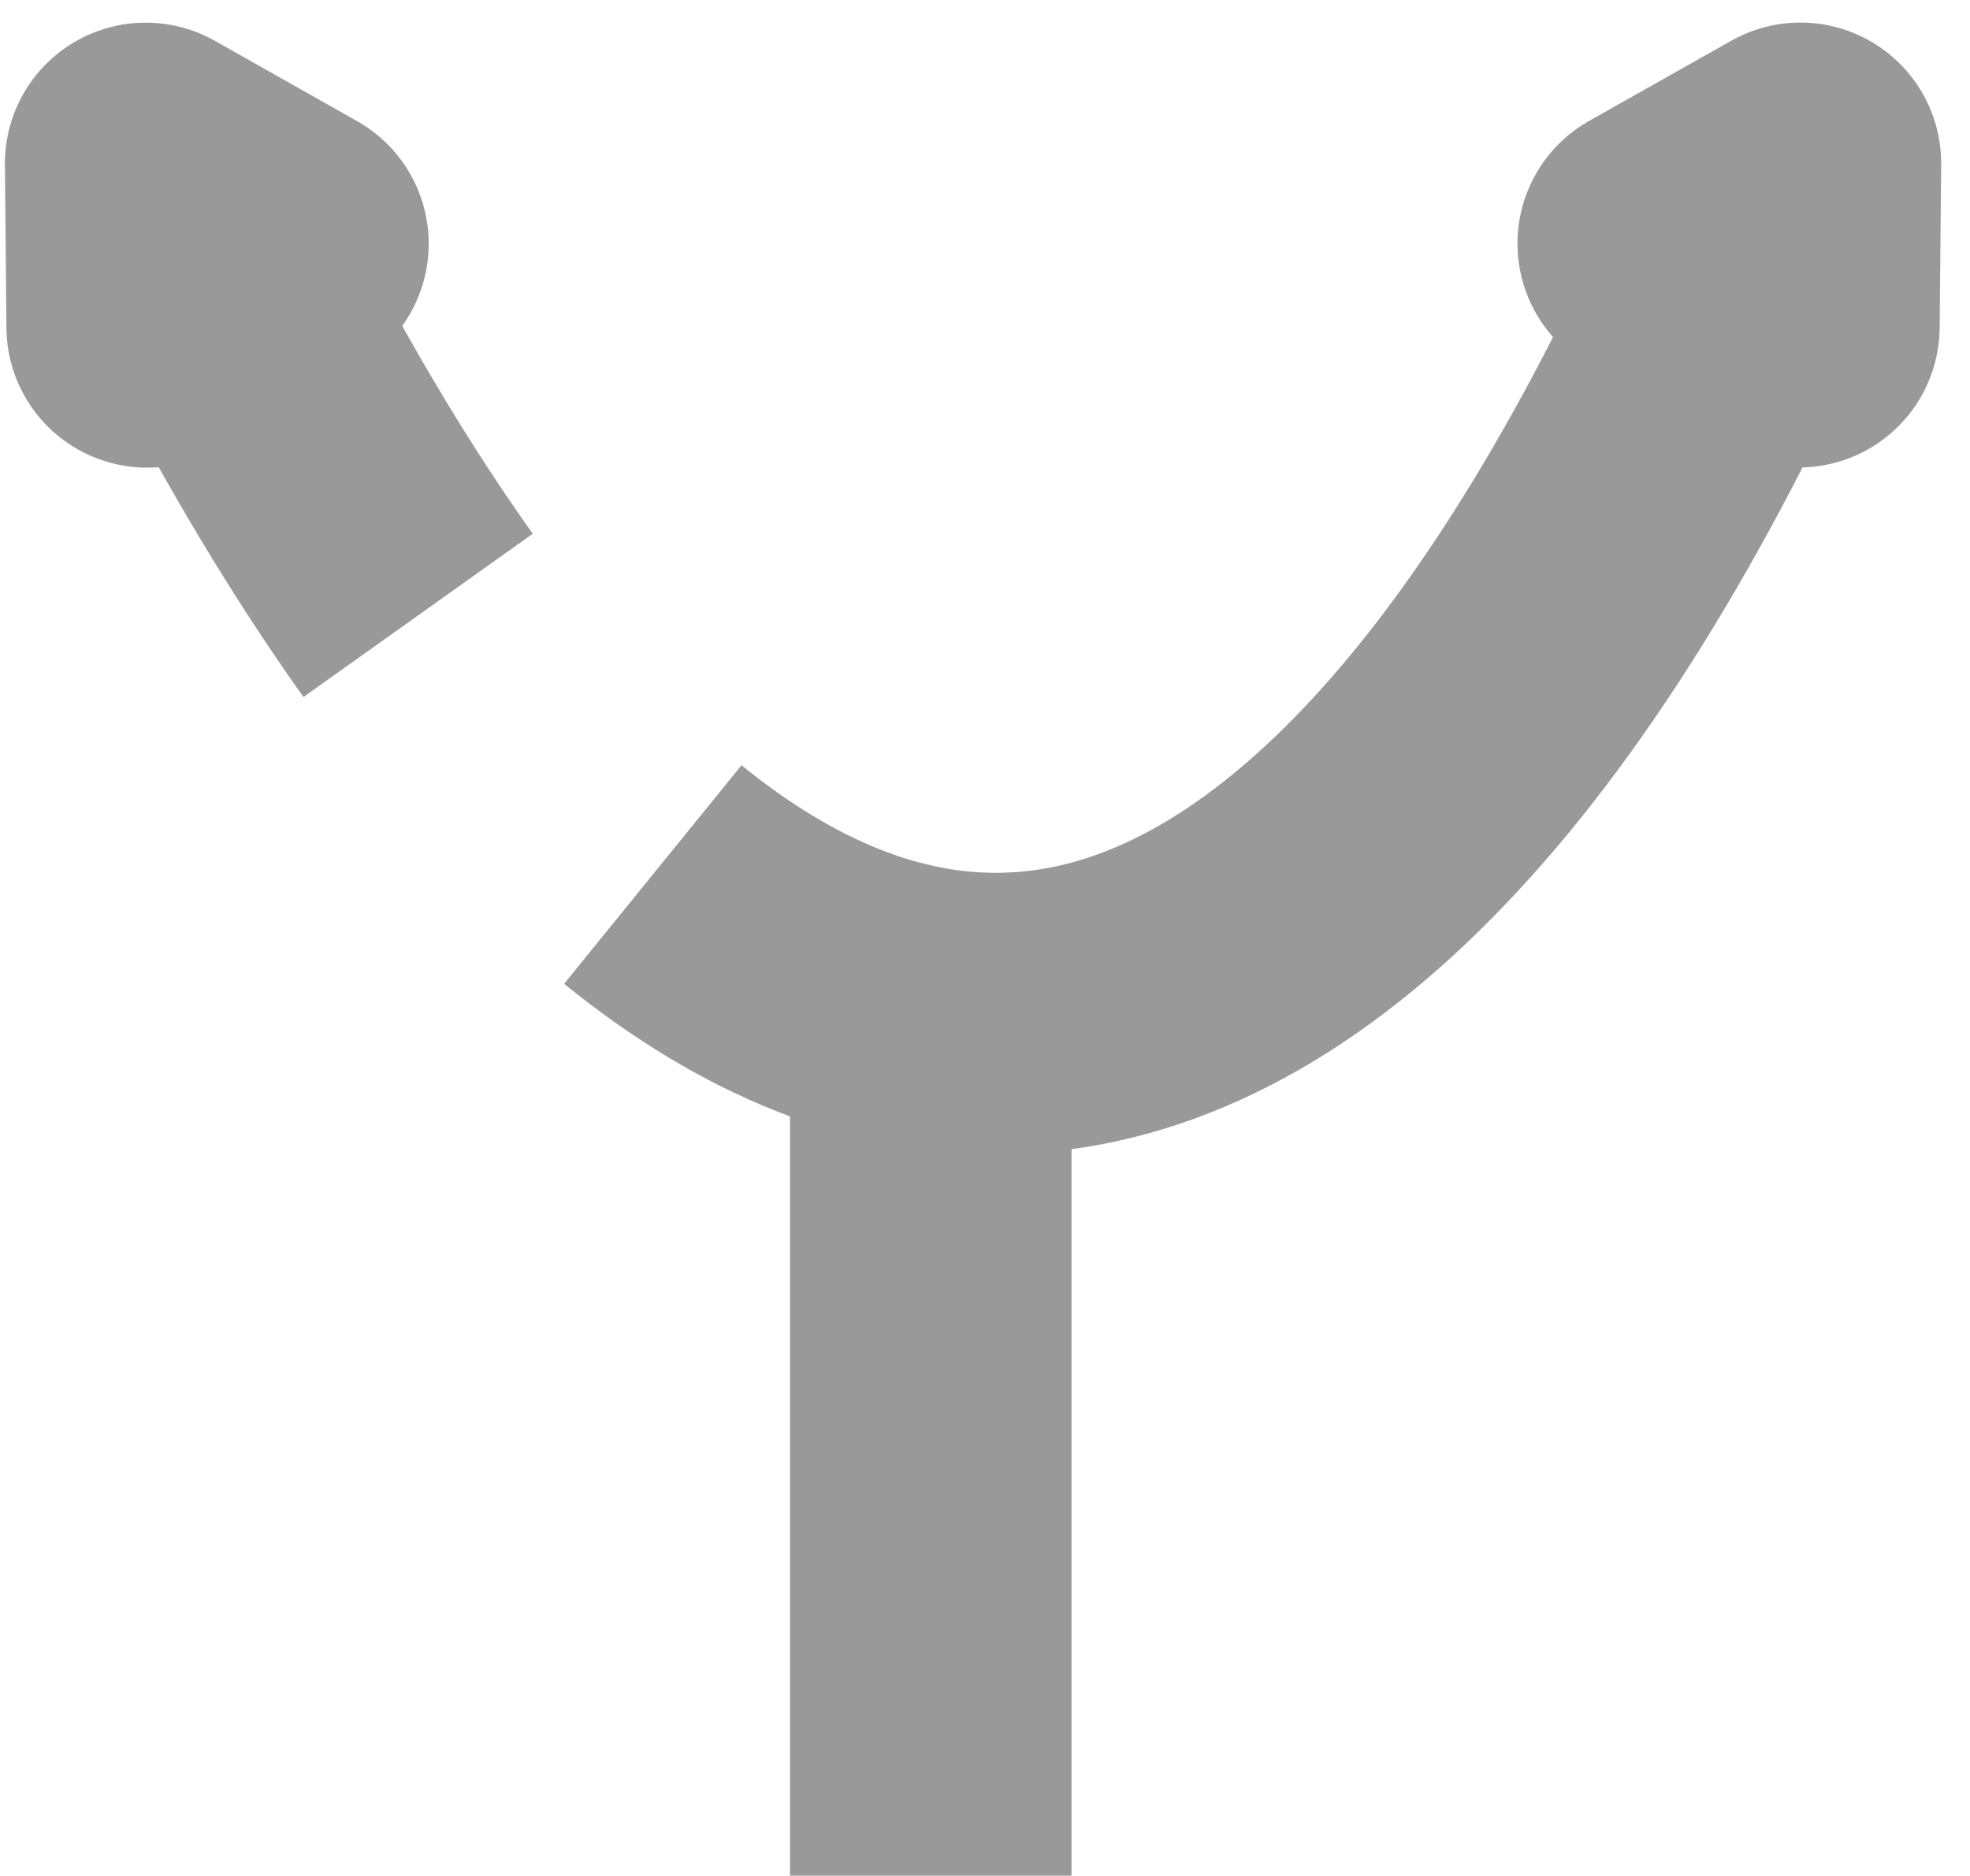
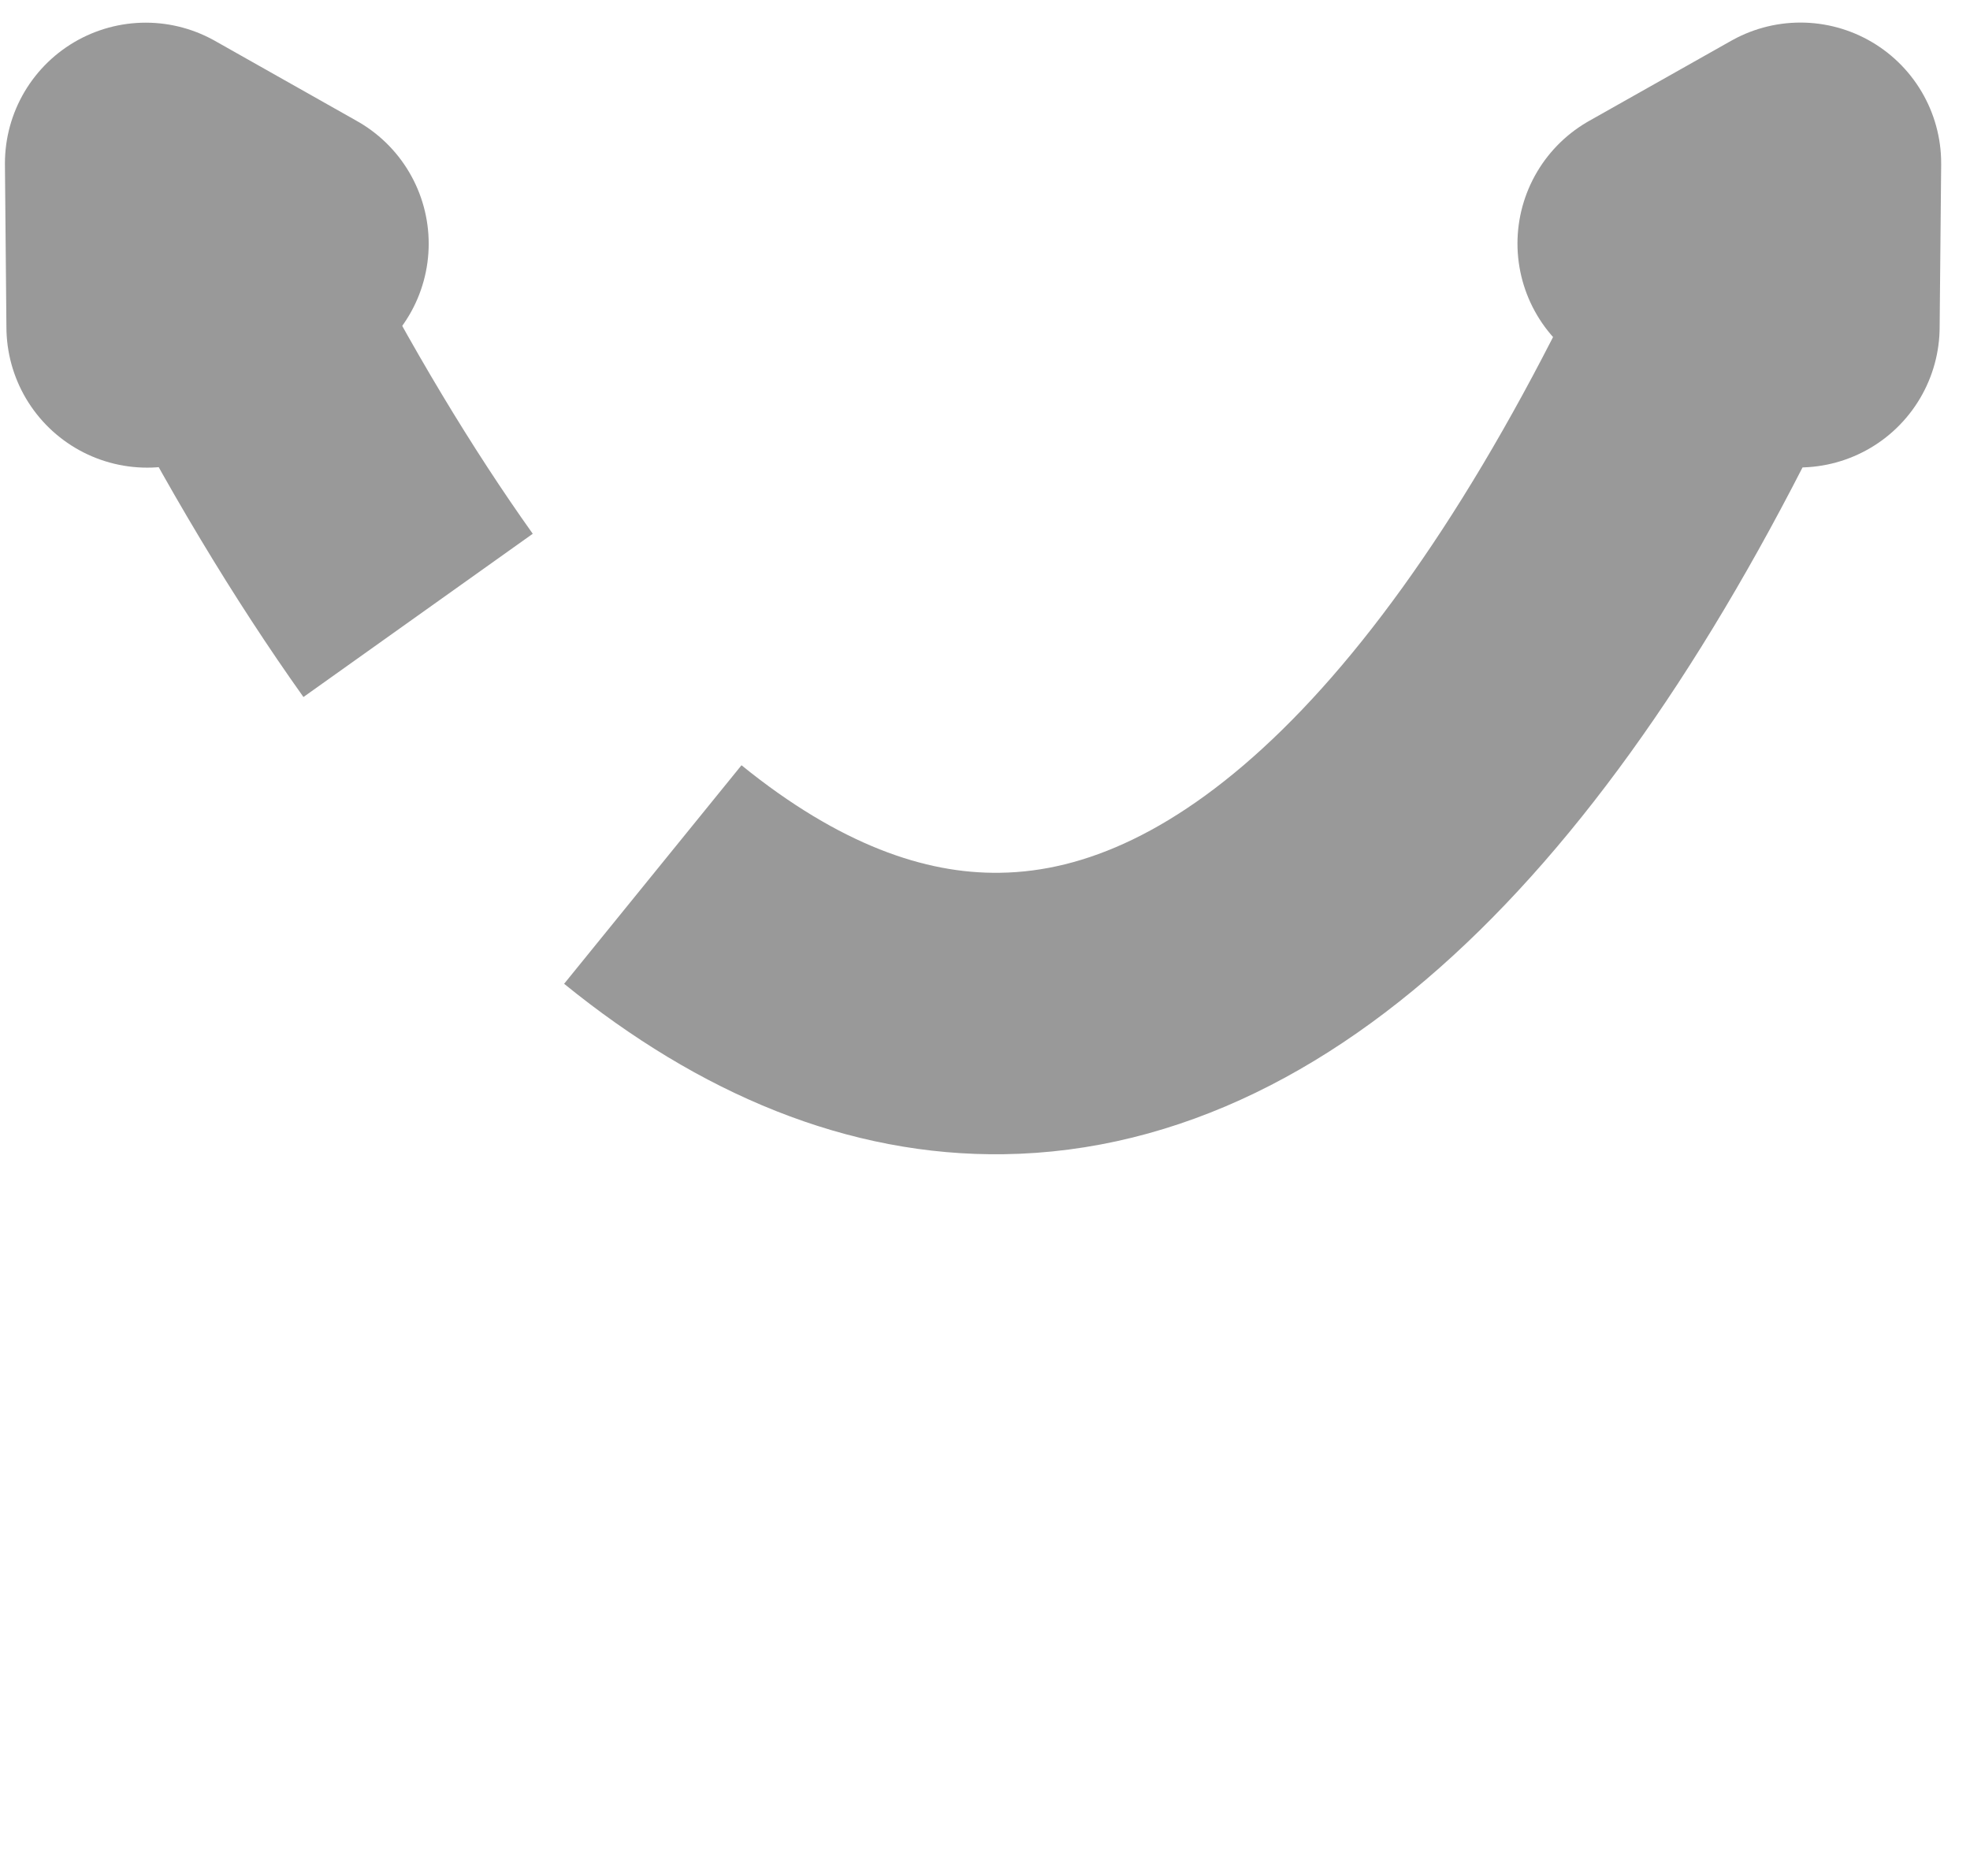
<svg xmlns="http://www.w3.org/2000/svg" xmlns:ns1="http://www.inkscape.org/namespaces/inkscape" xmlns:ns2="http://sodipodi.sourceforge.net/DTD/sodipodi-0.dtd" width="21" height="20" viewBox="0 0 5.556 5.292" version="1.1" id="svg14729" ns1:version="1.2.2 (732a01da63, 2022-12-09)" ns2:docname="workflow_new_grey_icon.svg">
  <ns2:namedview id="namedview14731" pagecolor="#ffffff" bordercolor="#666666" borderopacity="1.0" ns1:showpageshadow="2" ns1:pageopacity="0.0" ns1:pagecheckerboard="0" ns1:deskcolor="#d1d1d1" ns1:document-units="px" showgrid="true" showguides="true" ns1:zoom="42.267954" ns1:cx="10.36246" ns1:cy="10.114045" ns1:window-width="1920" ns1:window-height="1051" ns1:window-x="-9" ns1:window-y="-9" ns1:window-maximized="1" ns1:current-layer="layer1">
    <ns1:grid type="xygrid" id="grid9590" originx="0" originy="0" />
    <ns2:guide position="2.643,1.819" orientation="1,0" id="guide10077" ns1:locked="false" />
    <ns2:guide position="0.114,5.304" orientation="0,-1" id="guide12320" ns1:locked="false" />
  </ns2:namedview>
  <defs id="defs14726" />
  <g ns1:label="Layer 1" ns1:groupmode="layer" id="layer1">
-     <path id="rect10079" style="fill:#999999;fill-rule:evenodd;stroke-width:0.265" d="m 2.228,2.864 h 0.794 v 2.427 h -0.794 z" />
    <path style="fill:none;stroke:#999999;stroke-width:0.794;stroke-linecap:butt;stroke-linejoin:miter;stroke-dasharray:none;stroke-opacity:1" d="M 0.636,0.83 C 0.814,1.177 0.996,1.479 1.179,1.736 m 0.662,0.731 C 2.17,2.734 2.5,2.864 2.826,2.859 3.556,2.849 4.263,2.163 4.877,0.837 v 0" id="path10075" ns2:nodetypes="cccscc" />
    <path ns2:type="star" style="fill:#1a1a1a;stroke:#999999;stroke-width:0.794;stroke-linecap:round;stroke-linejoin:round;stroke-dasharray:none;paint-order:fill markers stroke" id="path12318" ns1:flatsided="true" ns2:sides="3" ns2:cx="1.1470559" ns2:cy="3.998852" ns2:r1="0.2662431" ns2:r2="0.13312155" ns2:arg1="1.5707963" ns2:arg2="2.6179939" ns1:rounded="0" ns1:randomized="0" d="m 1.147,4.265 -0.231,-0.399 0.461,0 z" ns1:transform-center-y="0.0014094258" transform="matrix(0.861,-0.509,-0.509,-0.861,1.594,4.717)" ns1:transform-center-x="-0.065336505" />
    <path ns2:type="star" style="fill:#999999;stroke:#999999;stroke-width:0.794;stroke-linecap:round;stroke-linejoin:round;stroke-dasharray:none;paint-order:fill markers stroke" id="path12322" ns1:flatsided="true" ns2:sides="3" ns2:cx="1.1470559" ns2:cy="3.998852" ns2:r1="0.2662431" ns2:r2="0.13312155" ns2:arg1="1.5707963" ns2:arg2="2.6179939" ns1:rounded="0" ns1:randomized="0" d="m 1.147,4.265 -0.231,-0.399 0.461,0 z" ns1:transform-center-y="0.0014094664" transform="rotate(-149.393,2.592,1.825)" ns1:transform-center-x="0.065336417" />
  </g>
</svg>